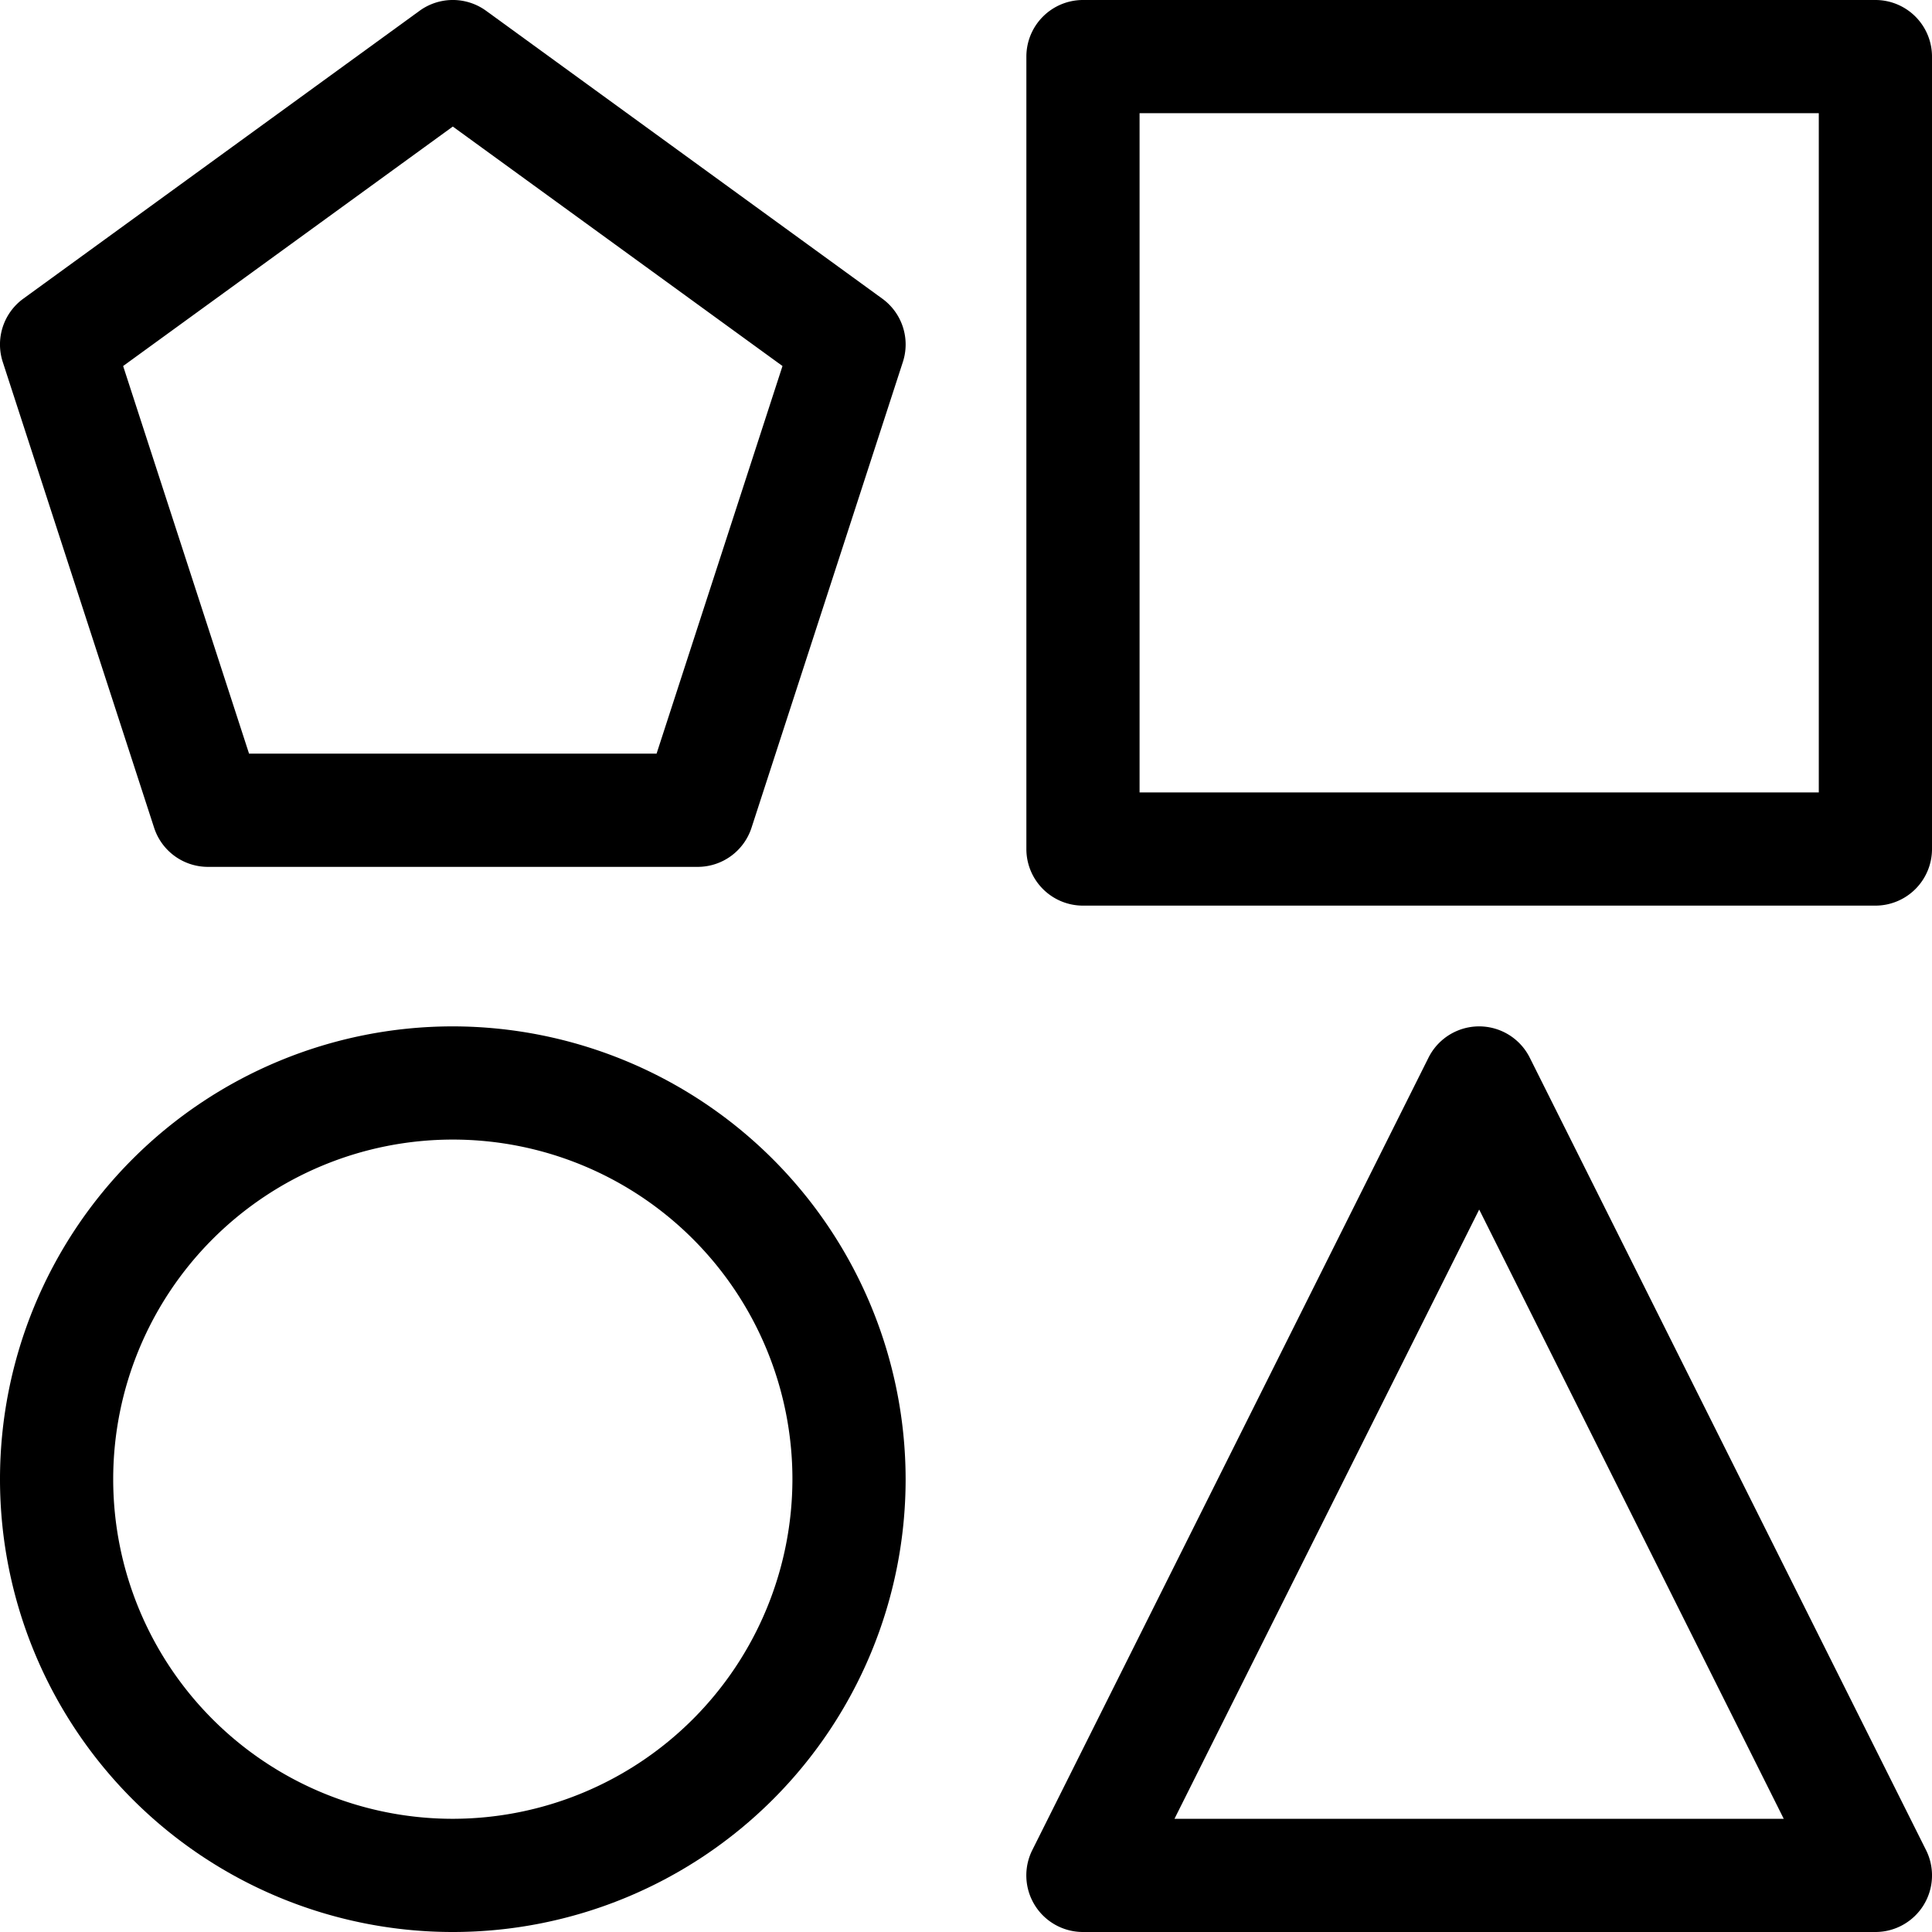
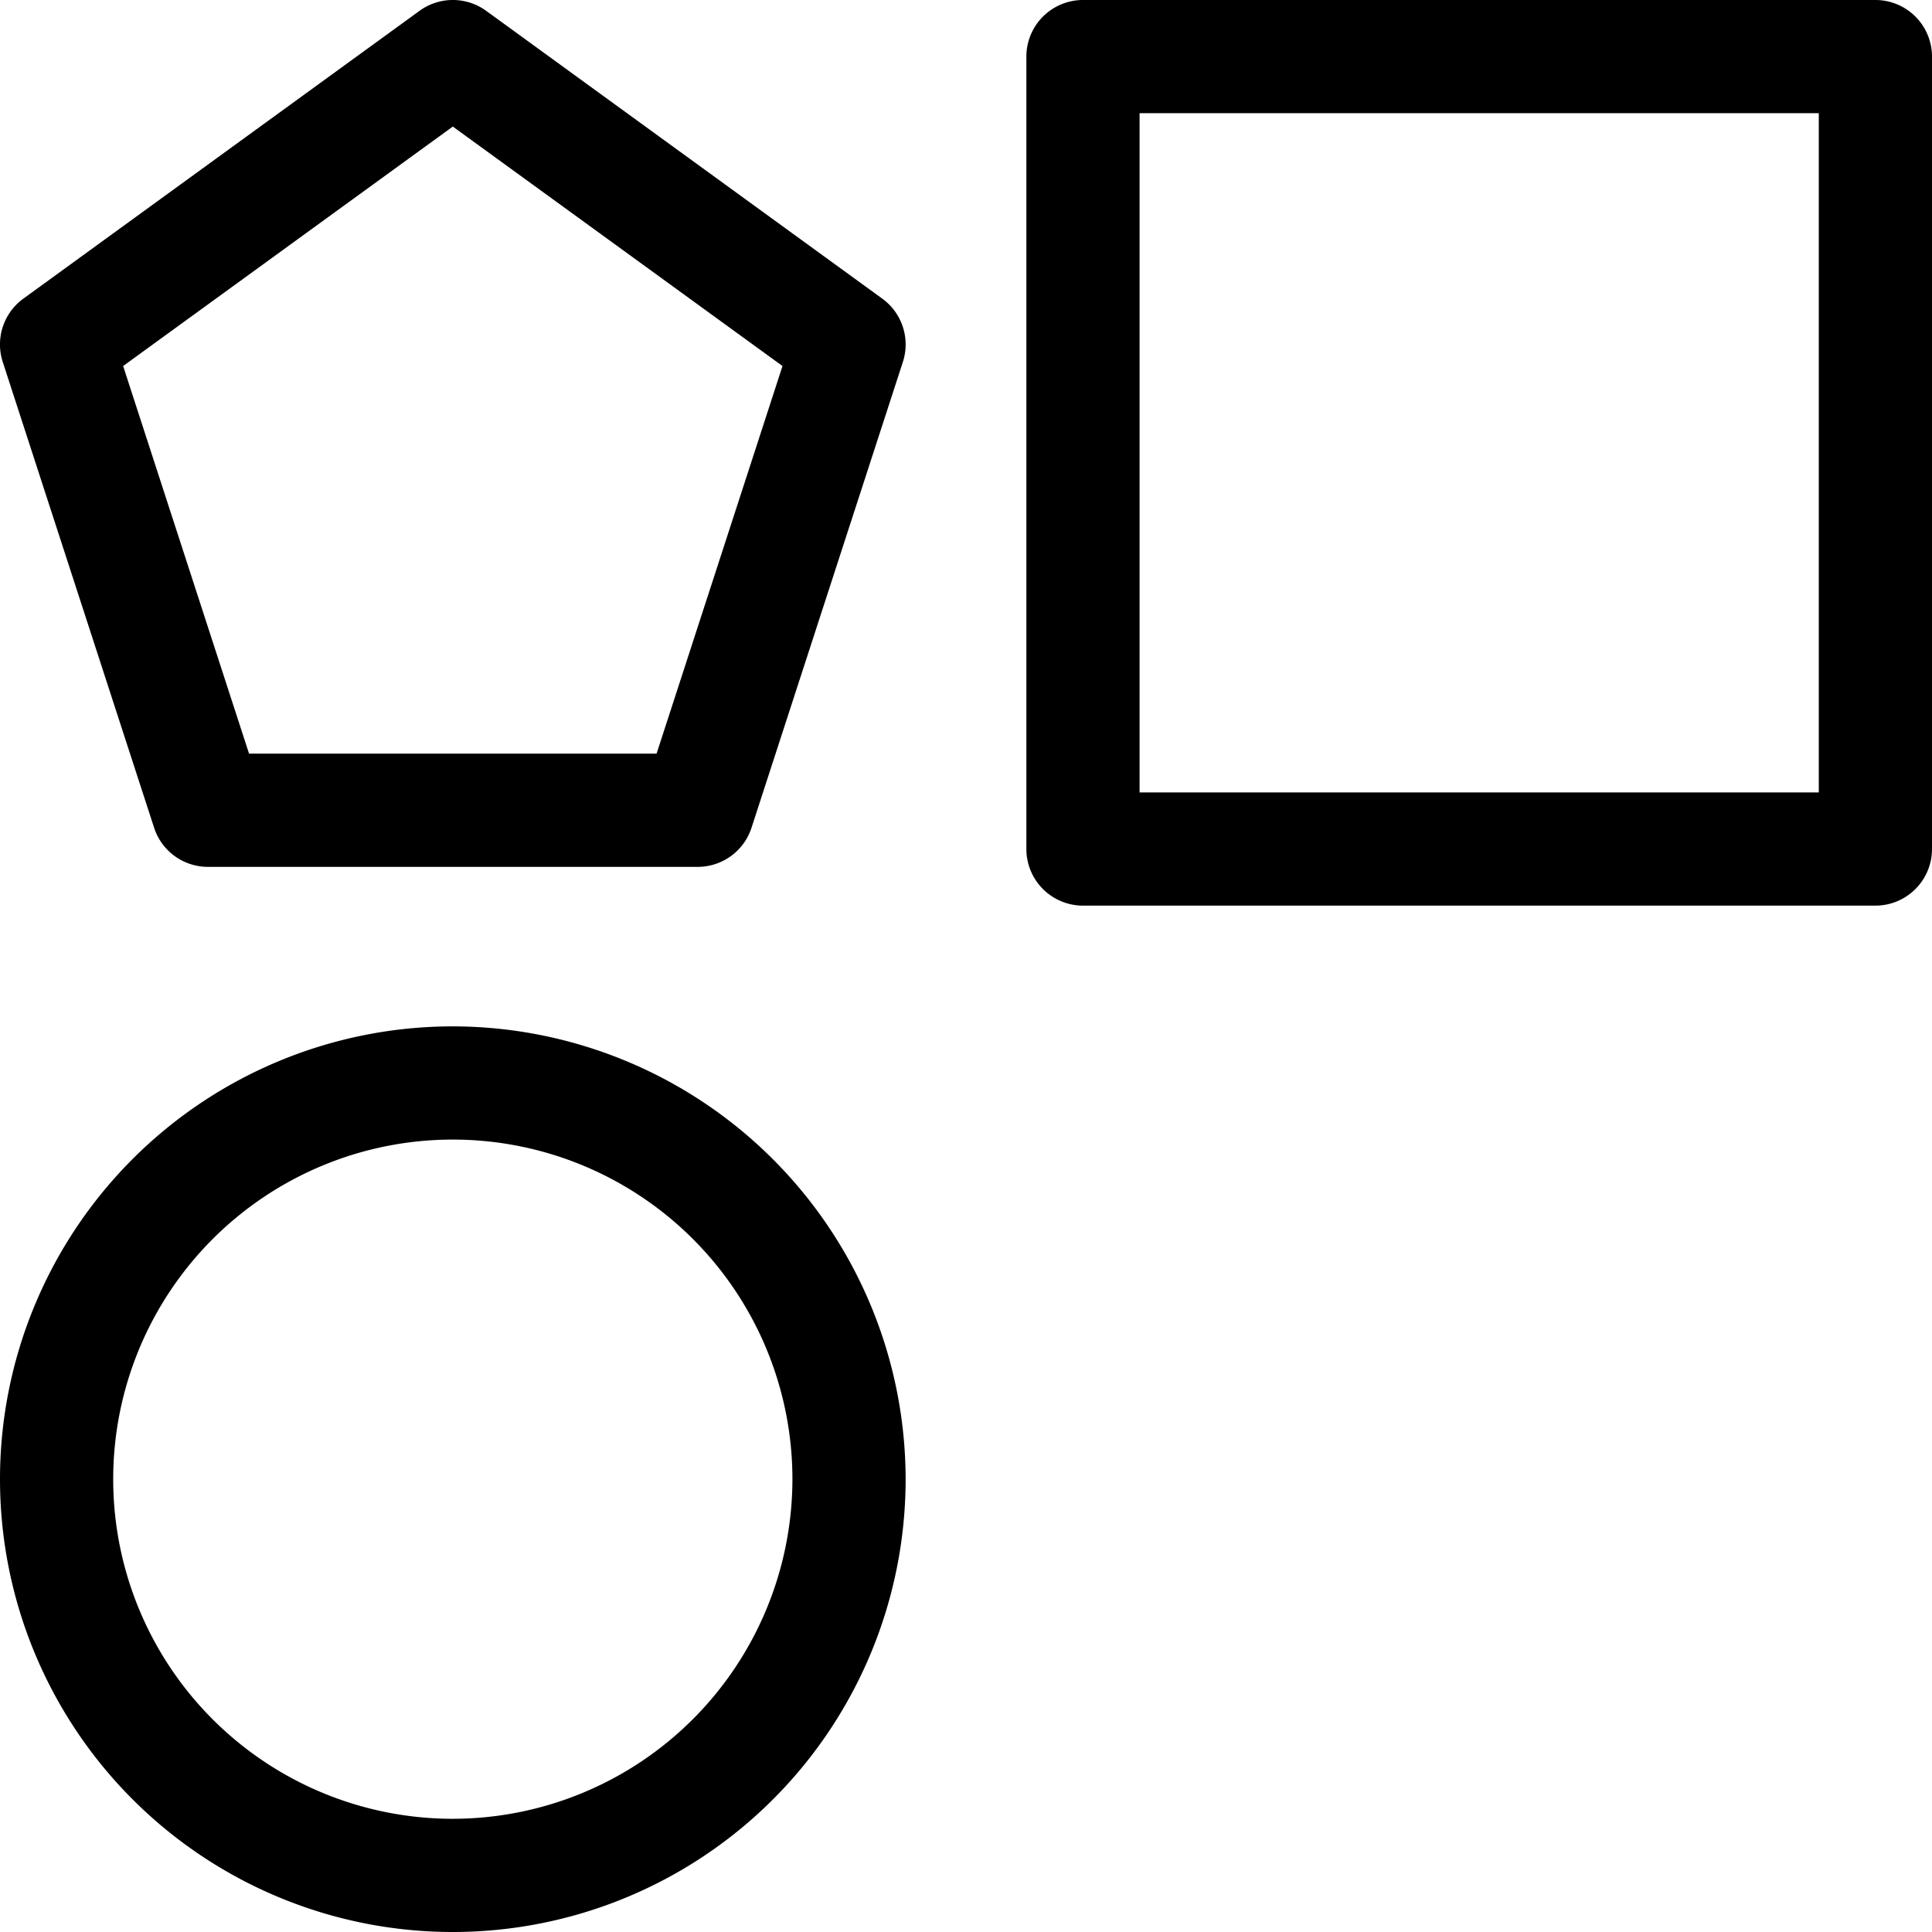
<svg xmlns="http://www.w3.org/2000/svg" id="Capa_1" data-name="Capa 1" viewBox="0 0 512 512">
  <title>game</title>
  <path d="M233.82,79.15l-105-76.29a15,15,0,0,0-17.63,0L6.18,79.15A15,15,0,0,0,.73,95.92L40.84,219.36a15,15,0,0,0,14.27,10.37H184.89a15,15,0,0,0,14.27-10.37L239.27,95.92A15,15,0,0,0,233.82,79.15ZM174,199.72H66L32.63,97,120,33.54,207.37,97Z" />
  <path d="M497,0H287a15,15,0,0,0-15,15V225a15,15,0,0,0,15,15H497a15,15,0,0,0,15-15V15A15,15,0,0,0,497,0ZM482,210H302V30H482Z" />
-   <path d="M405.4,280.29a15,15,0,0,0-26.83,0l-105,210A15,15,0,0,0,287,512H497a15,15,0,0,0,13.42-21.71ZM311.25,482,392,320.54,472.71,482Z" />
  <path d="M120,272A120,120,0,1,0,240,392,120.14,120.14,0,0,0,120,272Zm0,210a90,90,0,1,1,90-90A90.1,90.1,0,0,1,120,482Z" />
</svg>